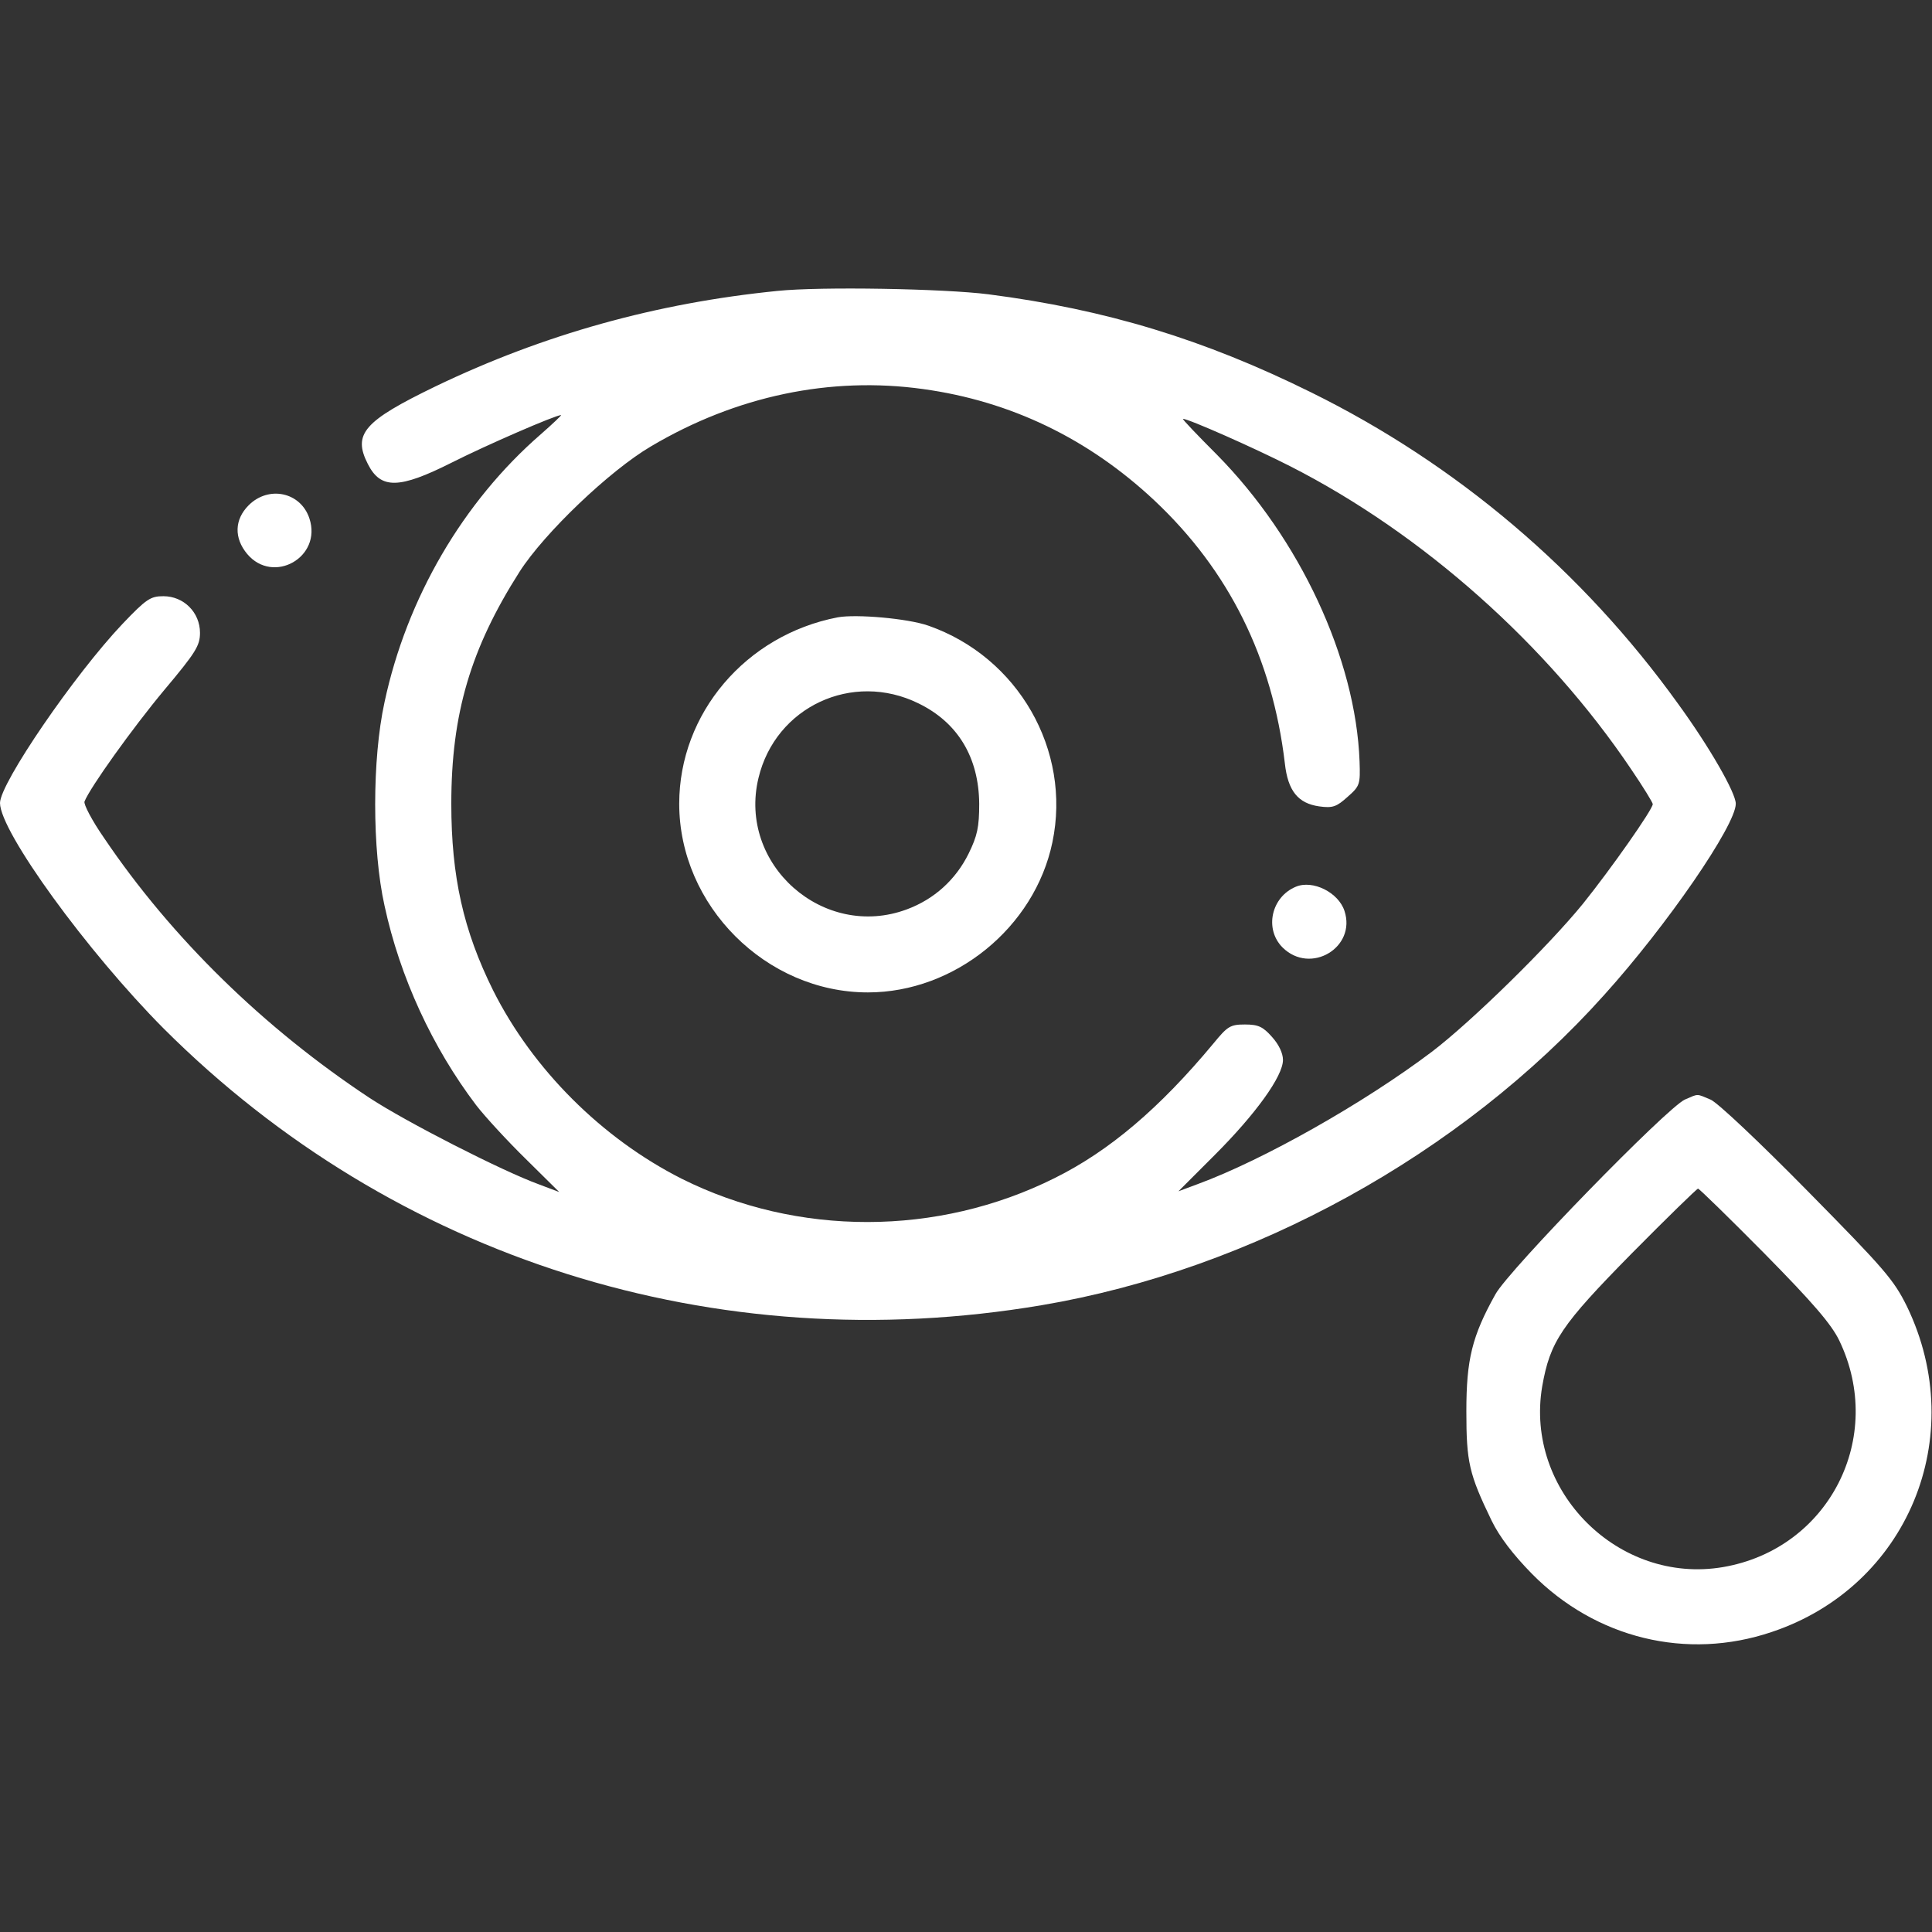
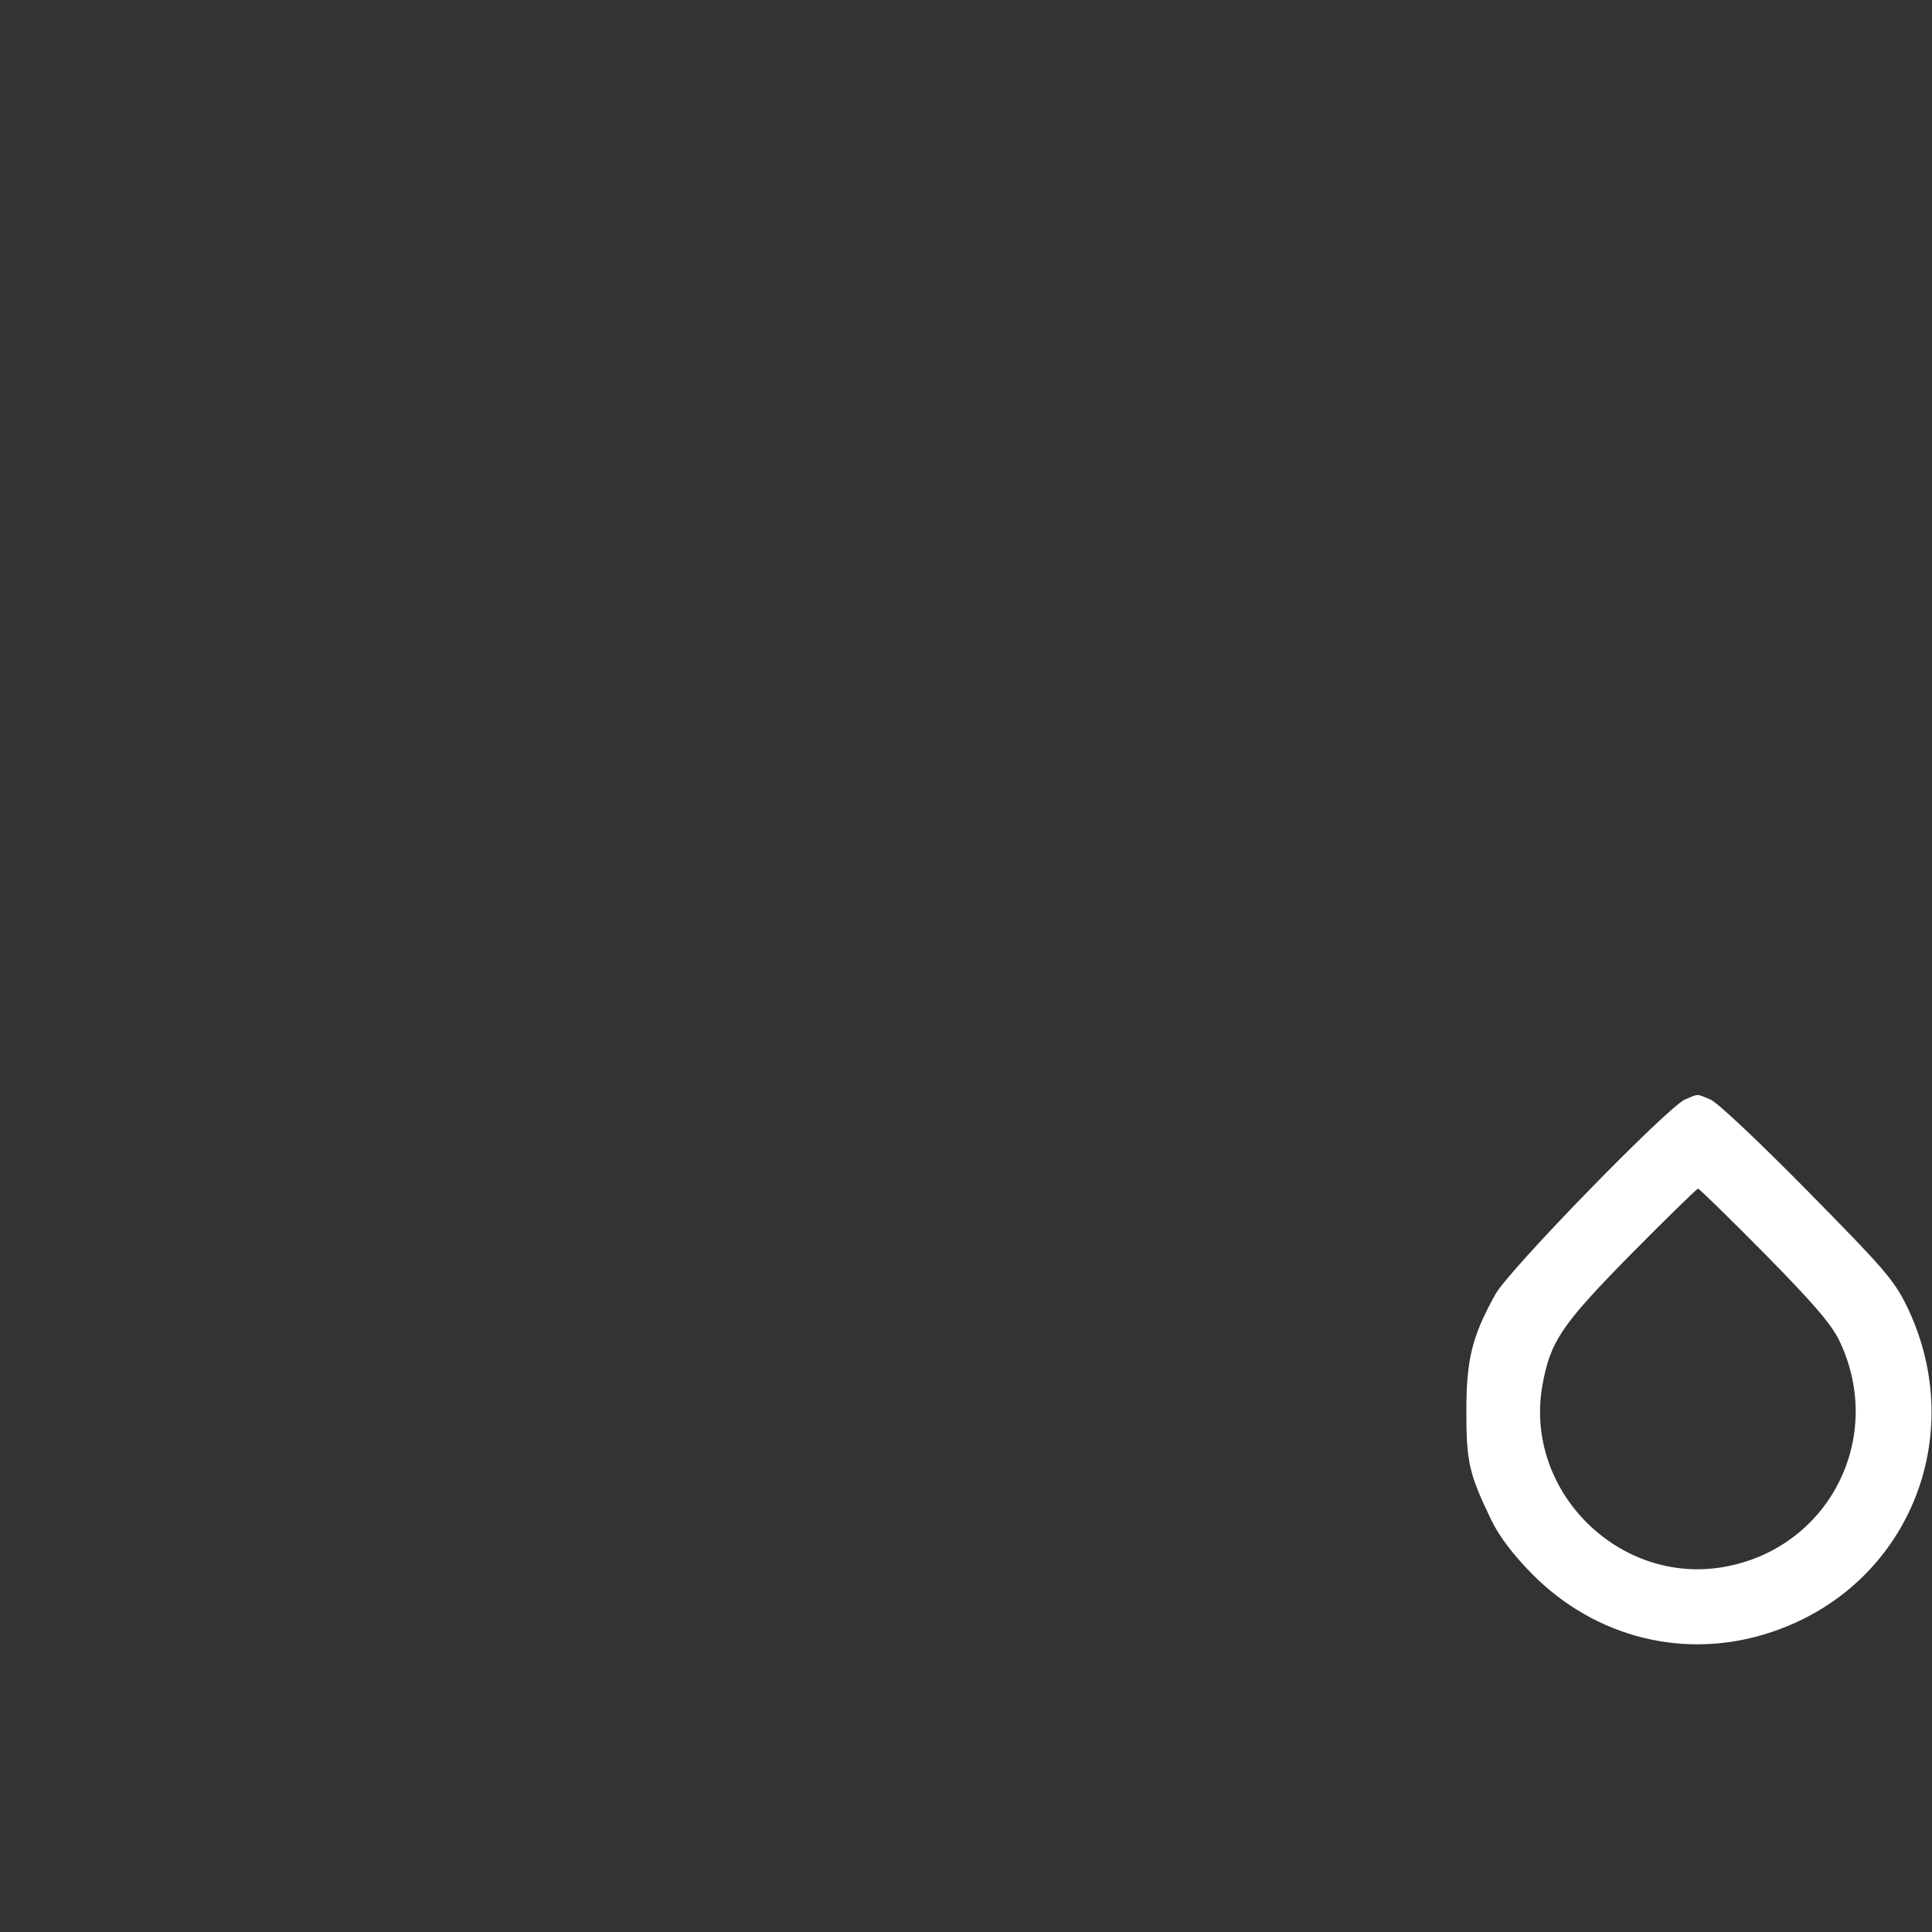
<svg xmlns="http://www.w3.org/2000/svg" version="1.0" width="512pt" height="512pt" viewBox="0 0 512 512" preserveAspectRatio="xMidYMid meet">
  <rect x="0" y="0" width="512" height="512" fill="#333333" stroke="none" />
  <g transform="translate(0,512) scale(0.1,-0.1)" fill="#ffffff" stroke="none">
-     <path d="M2060 4349 c-320 -32 -619 -115 -906 -253 -190 -92 -220 -126 -179 -206 34 -67 83 -66 222 4 91 46 275 126 290 126 2 0 -22 -23 -54 -51 -206 -179 -355 -434 -414 -710 -33 -151 -33 -391 0 -539 41 -190 127 -376 243 -529 24 -31 83 -95 132 -143 l88 -87 -53 20 c-99 36 -353 166 -449 229 -280 185 -525 424 -704 689 -32 46 -55 90 -52 97 14 36 126 193 211 295 84 100 95 118 95 152 0 54 -43 97 -97 97 -34 0 -45 -7 -108 -73 -128 -135 -325 -423 -325 -475 0 -76 232 -395 434 -598 611 -610 1462 -879 2326 -733 557 94 1112 399 1491 822 167 185 349 450 349 507 0 29 -70 151 -153 265 -253 352 -587 635 -972 825 -285 141 -545 220 -855 260 -117 15 -445 21 -560 9z m386 -260 c233 -32 439 -132 613 -295 198 -186 313 -418 346 -697 8 -73 35 -106 91 -114 36 -5 46 -1 75 25 33 29 34 33 32 94 -10 273 -159 591 -378 813 -52 52 -93 95 -90 95 15 0 191 -78 285 -126 351 -179 681 -473 903 -803 32 -47 57 -88 57 -92 0 -14 -111 -172 -185 -264 -92 -113 -295 -312 -400 -392 -180 -136 -447 -287 -621 -351 l-51 -19 96 96 c109 109 181 209 181 252 0 18 -11 41 -29 61 -24 27 -36 33 -72 33 -39 0 -46 -5 -83 -50 -143 -172 -276 -285 -421 -357 -310 -155 -682 -155 -988 -2 -212 107 -395 290 -500 499 -79 159 -111 302 -111 495 0 238 51 411 181 615 66 103 239 268 348 332 226 134 476 186 721 152z" fill="#ffffff" />
-     <path d="M2220 3484 c-244 -47 -420 -255 -420 -494 0 -270 230 -500 500 -500 230 0 442 172 489 398 51 244 -91 491 -329 574 -54 19 -191 31 -240 22z m214 -228 c105 -51 160 -144 161 -266 0 -62 -5 -85 -28 -132 -34 -69 -91 -121 -164 -148 -221 -82 -448 119 -393 348 45 189 249 284 424 198z" fill="#ffffff" />
-     <path d="M3434 2770 c-65 -27 -84 -112 -35 -161 74 -73 196 0 164 97 -16 49 -84 83 -129 64z" fill="#ffffff" />
-     <path d="M659 3781 c-38 -38 -39 -87 -4 -129 69 -82 199 -9 165 94 -23 70 -108 88 -161 35z" fill="#ffffff" />
    <path d="M4465 2206 c-48 -22 -467 -452 -502 -516 -62 -111 -77 -173 -77 -310 0 -135 7 -166 67 -290 21 -43 57 -90 107 -141 169 -171 410 -230 635 -154 360 120 525 517 359 862 -35 71 -58 98 -264 307 -124 126 -239 235 -257 242 -38 16 -31 16 -68 0z m211 -408 c129 -131 177 -187 198 -230 124 -257 -27 -553 -308 -601 -277 -47 -526 202 -479 479 21 119 50 162 237 352 93 94 173 172 176 172 3 0 83 -78 176 -172z" fill="#ffffff" />
  </g>
</svg>